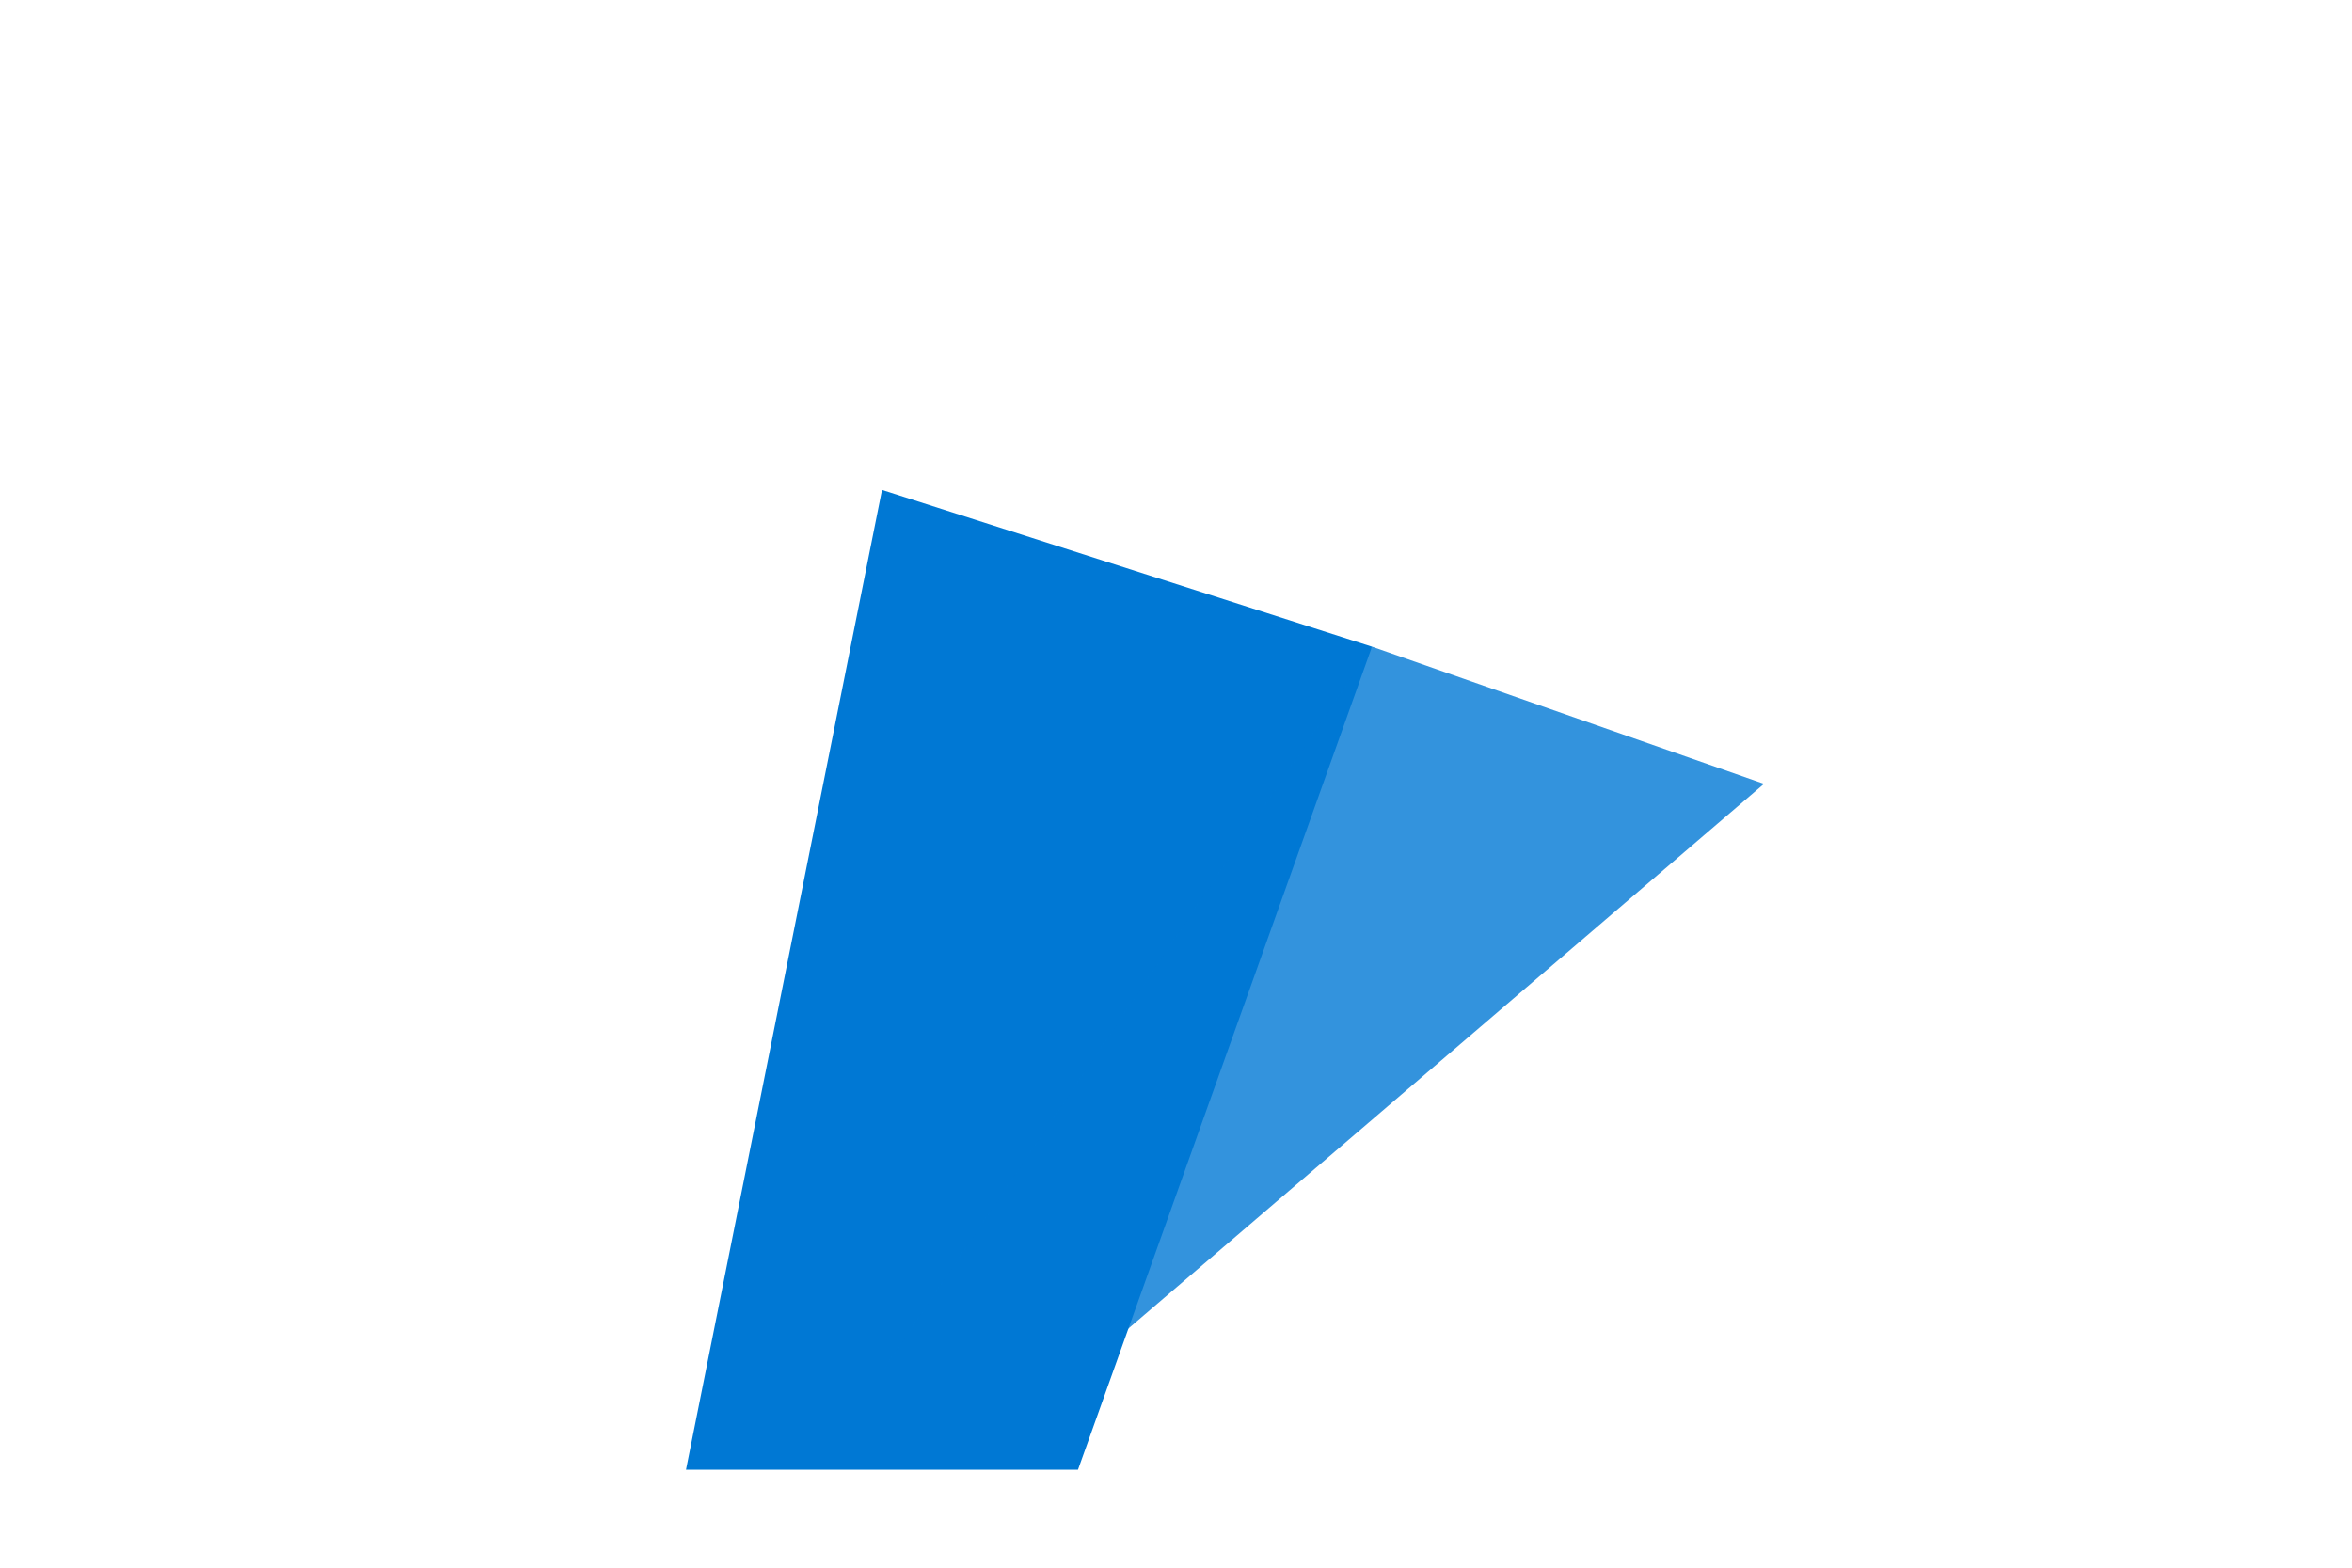
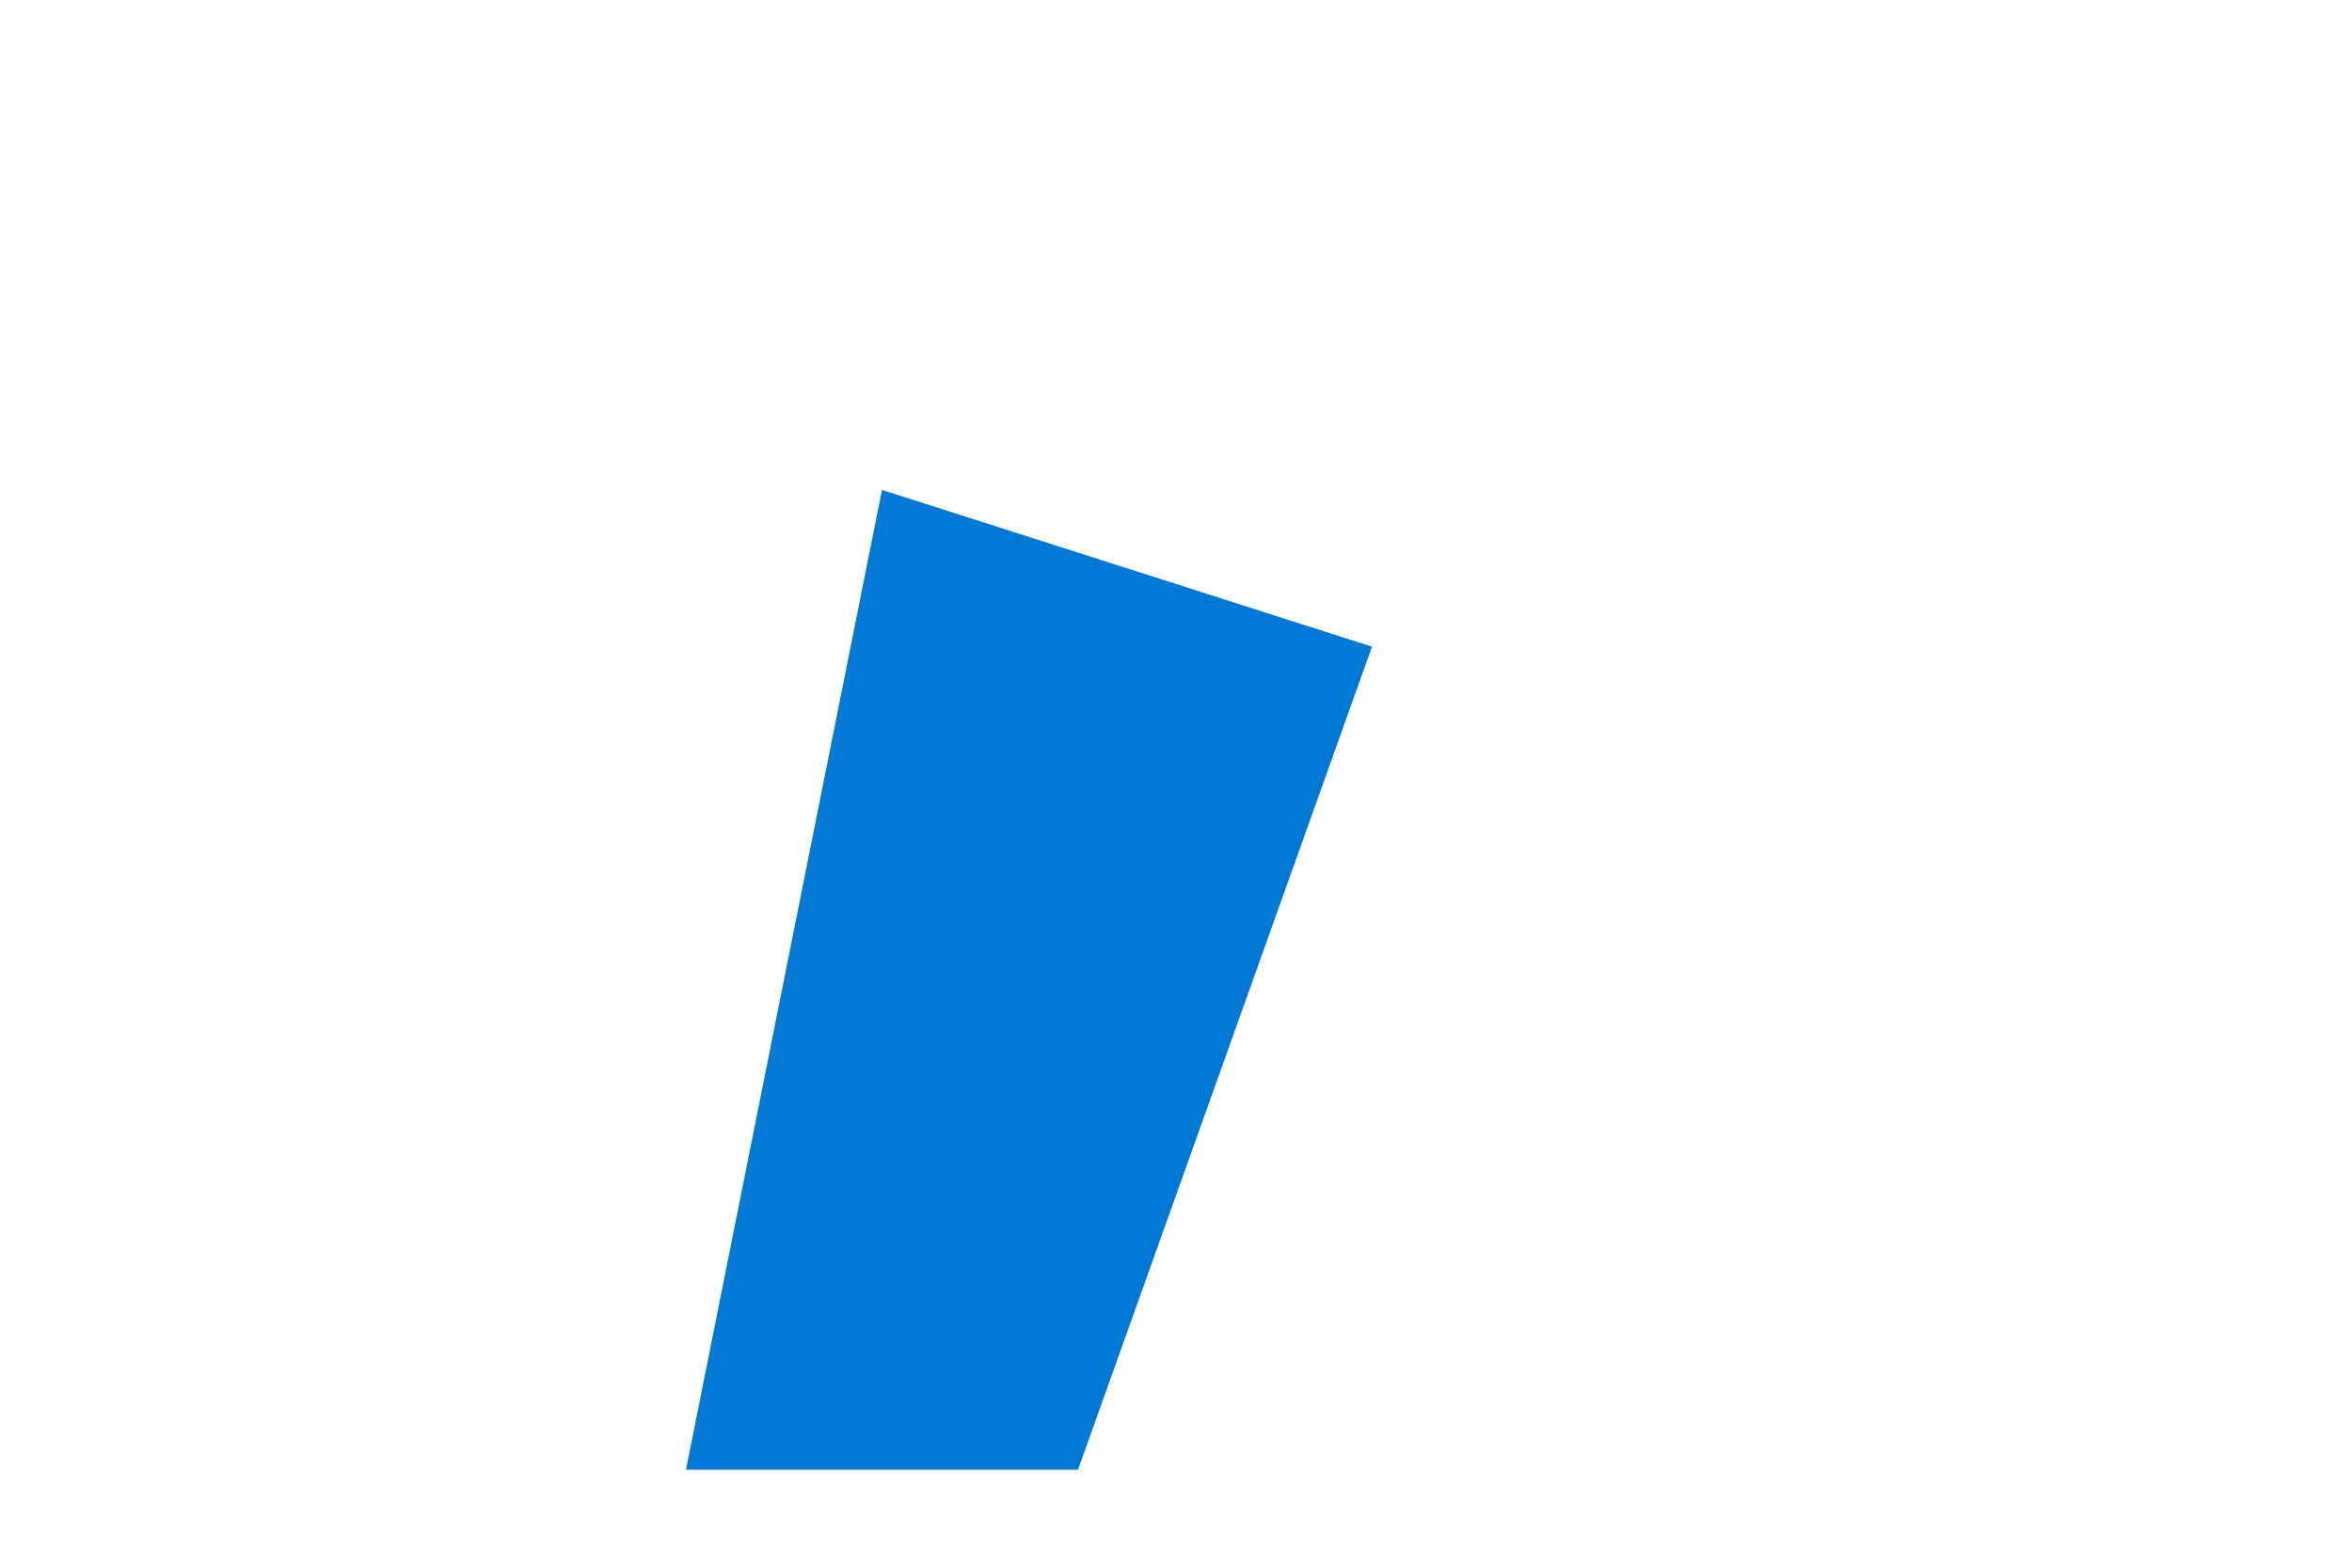
<svg xmlns="http://www.w3.org/2000/svg" width="120" height="80" viewBox="0 0 120 80" fill="none">
  <path d="M45 25l25 8-15 42H35L45 25z" fill="#0078D4" />
-   <path d="M70 33l20 7-35 30h-10l25-37z" fill="#0078D4" opacity="0.8" />
</svg>